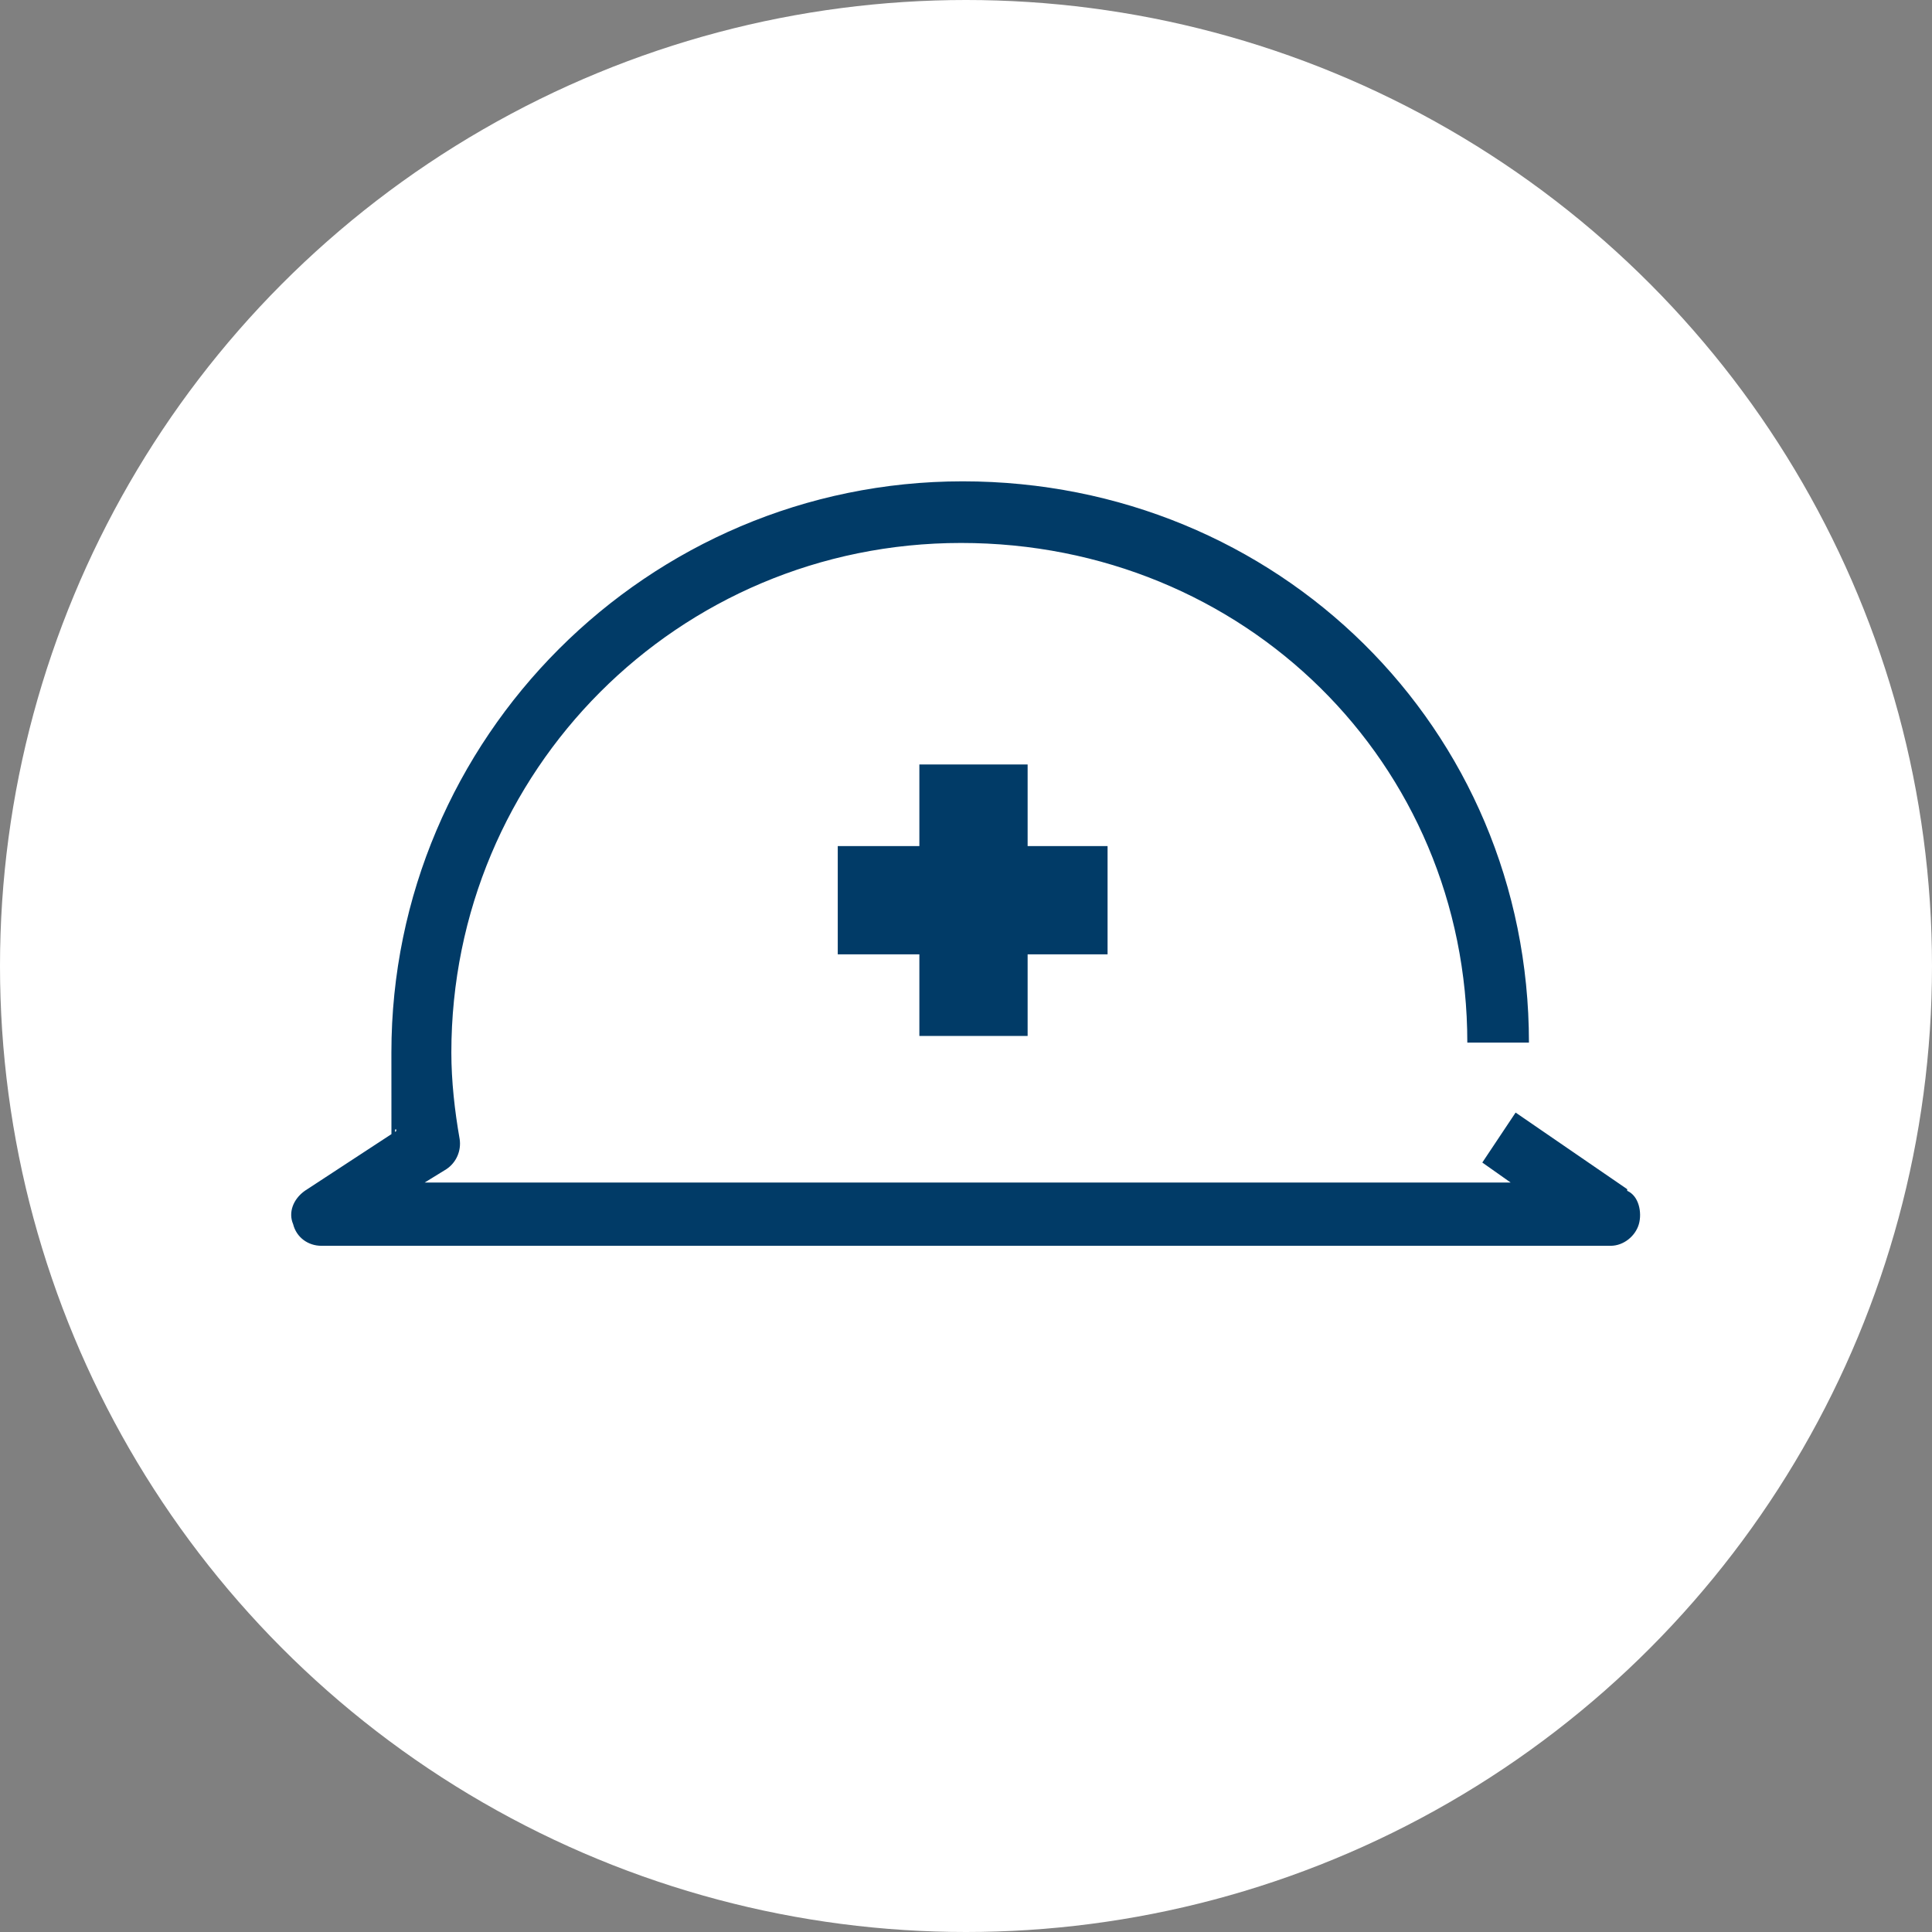
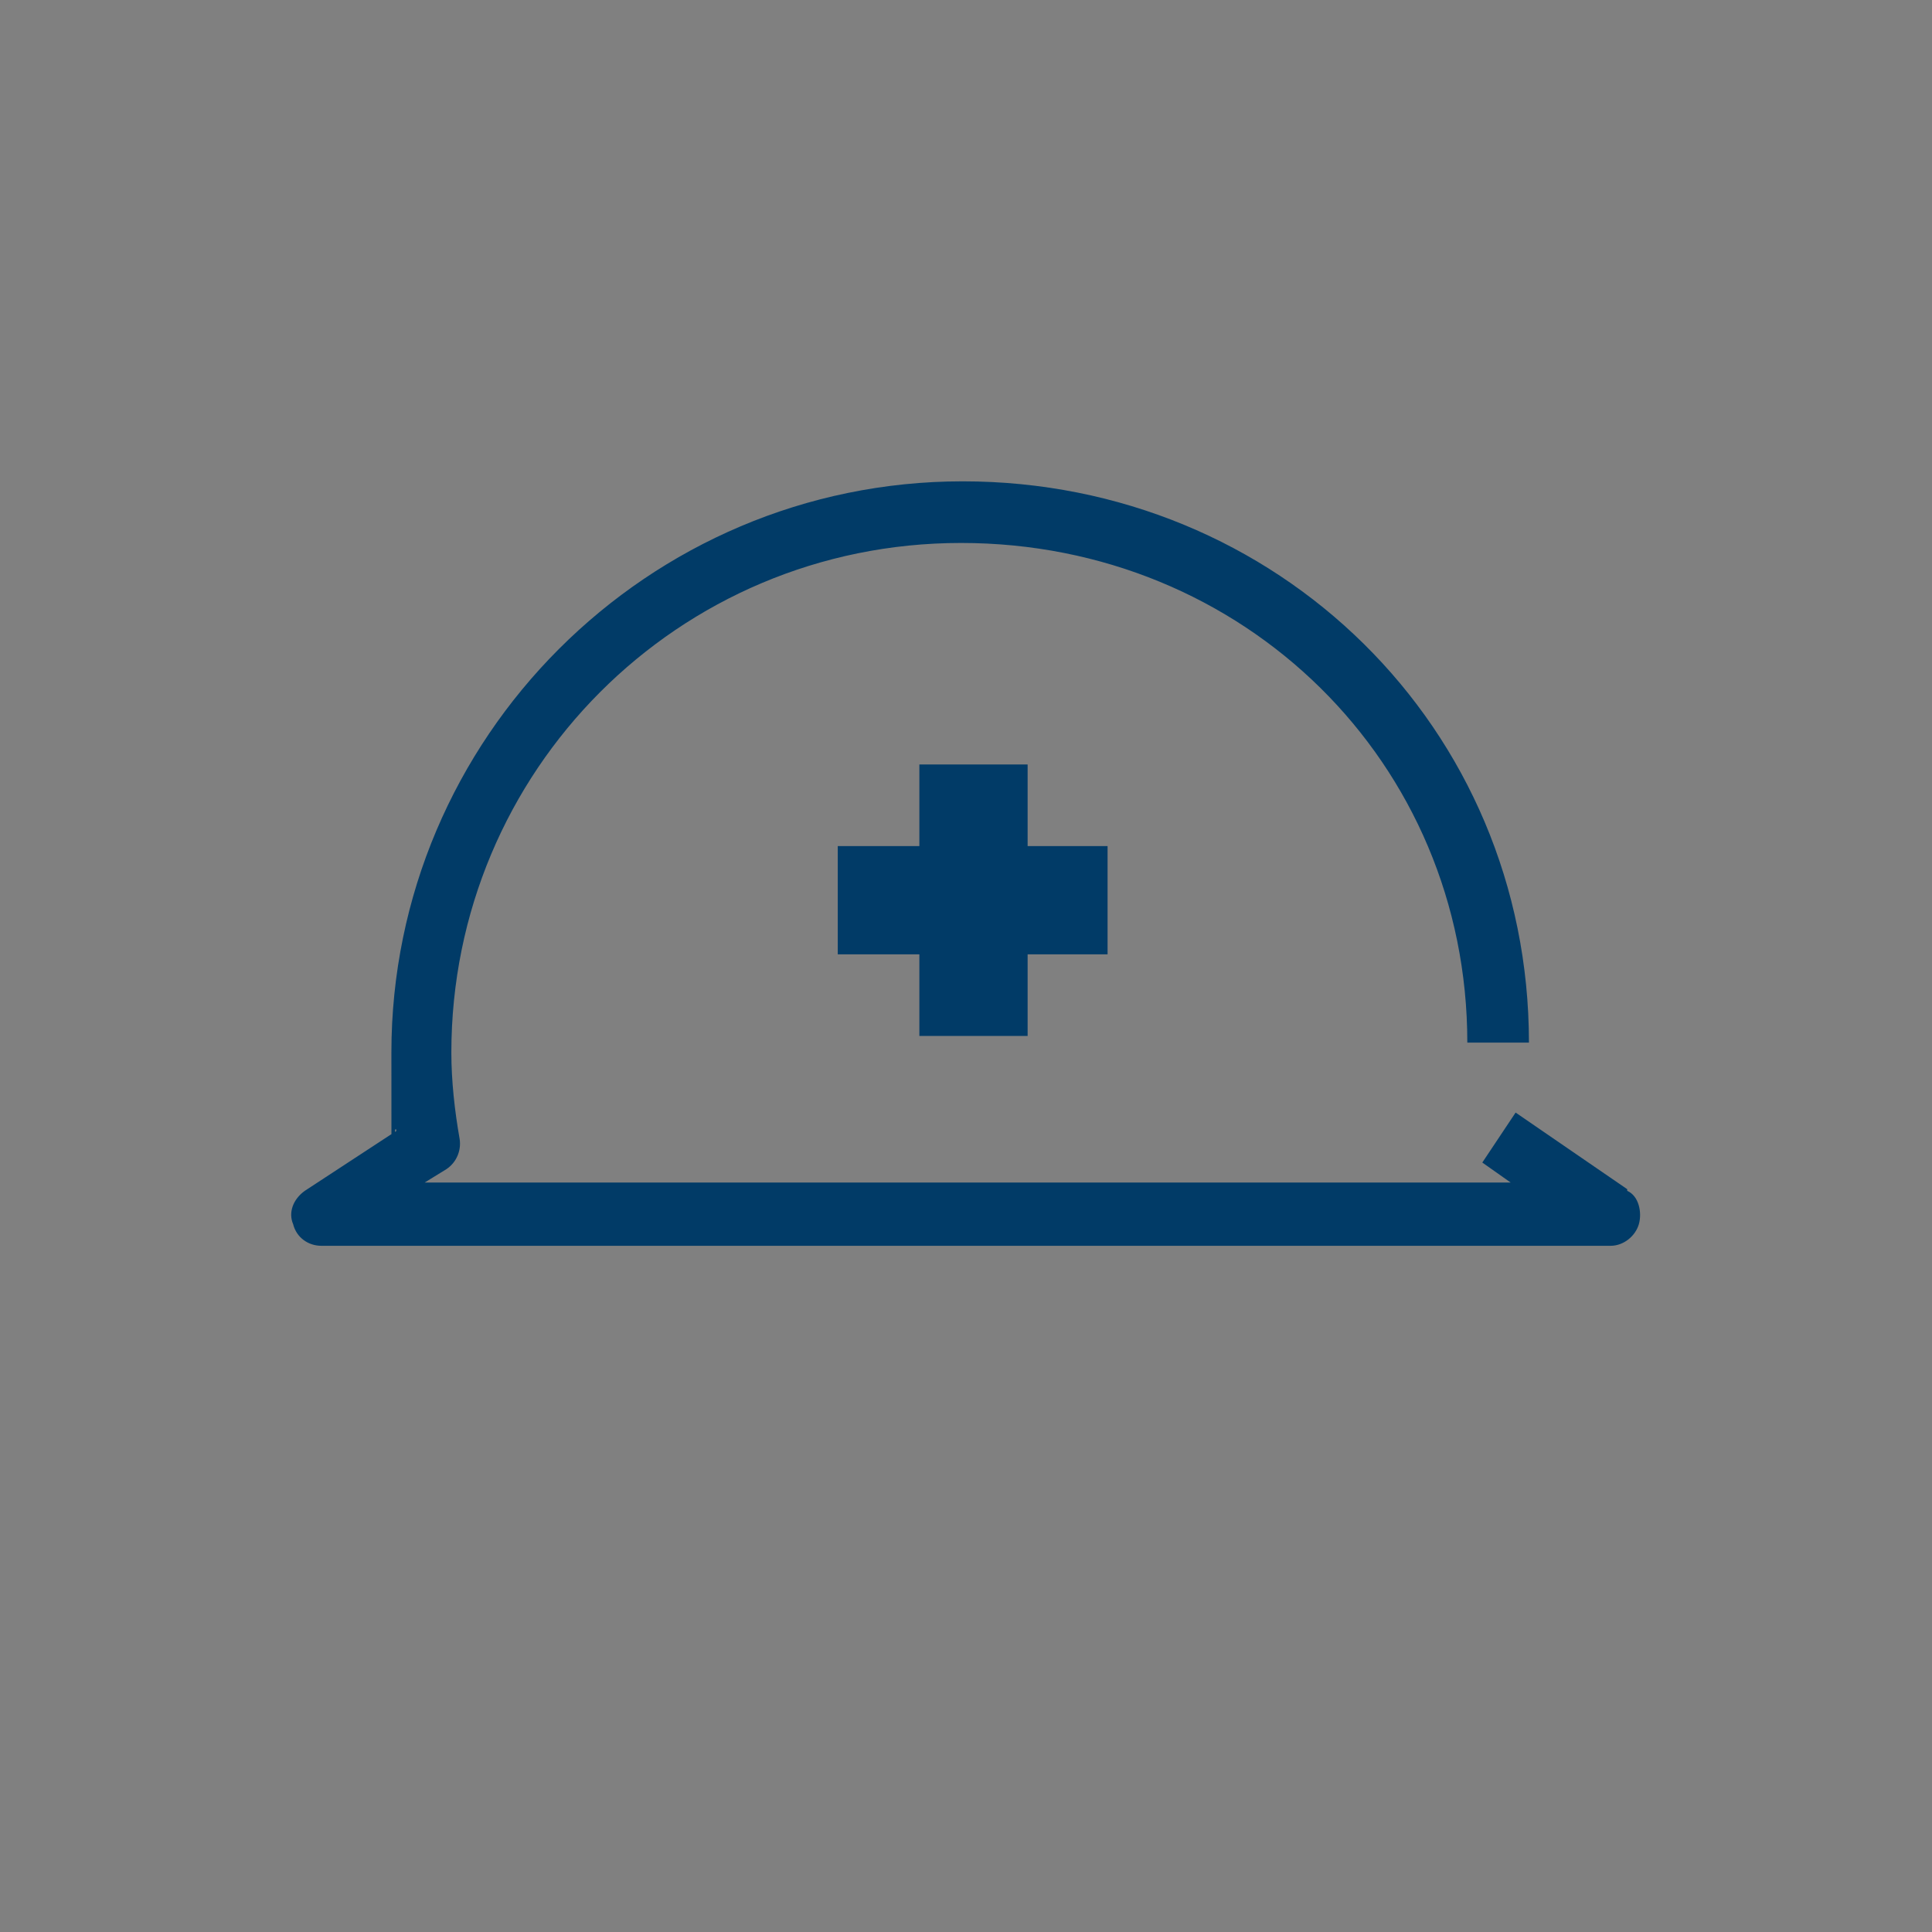
<svg xmlns="http://www.w3.org/2000/svg" viewBox="0 0 116 116">
  <rect x="0" y="0" width="116" height="116" fill="#808080" stroke="none" />
-   <circle cx="58" cy="58" fill="#fff" r="58" />
  <g fill="#013b67">
    <path d="m97.7 71.4-6.7-4.6-2 3 1.7 1.2h-65.2l1.3-.8c.6-.4.9-1.1.8-1.8-.3-1.7-.5-3.5-.5-5.2 0-16.9 13.6-30.6 30.6-30.6s30.4 13.2 30.4 30h3.7c0-18.9-15.1-33.7-34-33.7s-34.3 15.4-34.3 34.3 0 3.1.3 4.7l-5.5 3.6c-.7.5-1 1.3-.7 2 .2.8.9 1.3 1.7 1.3h77.4c.8 0 1.5-.6 1.7-1.3s0-1.7-.7-2z" />
    <path d="m61.7 62.2v-4.9h4.8v-6.5h-4.8v-4.9h-6.5v4.9h-4.9v6.5h4.9v4.9z" />
  </g>
</svg>